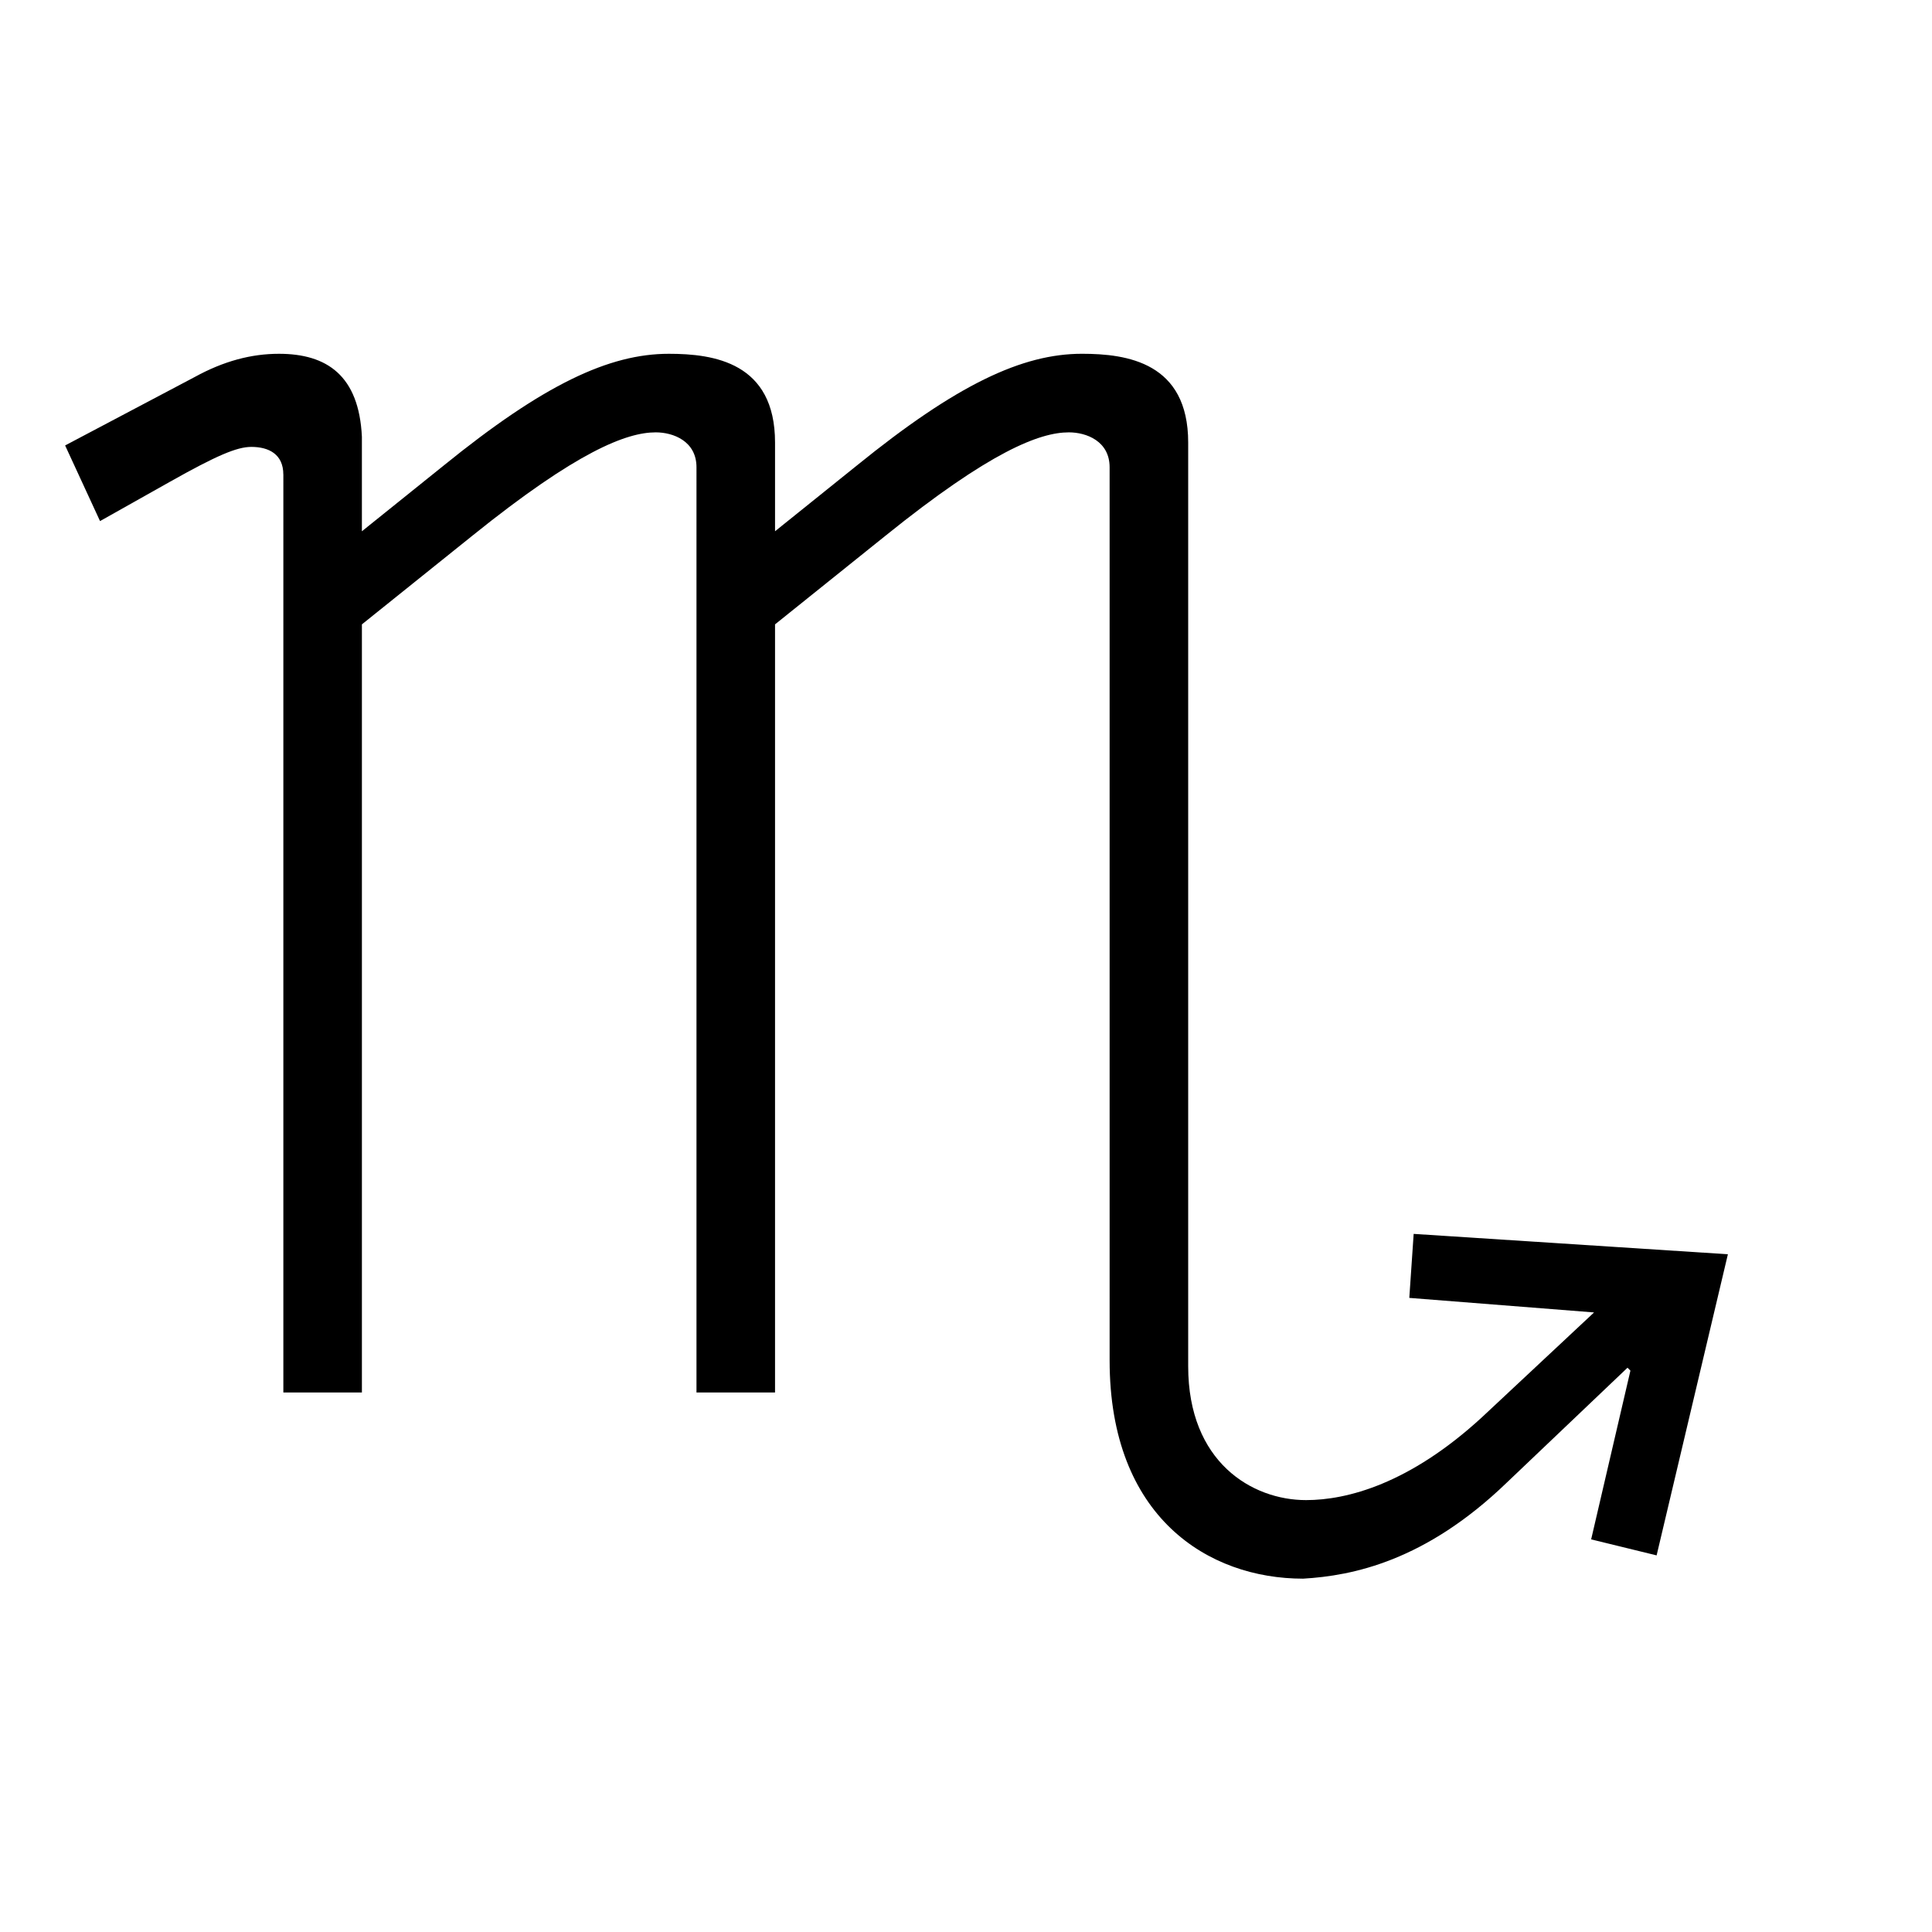
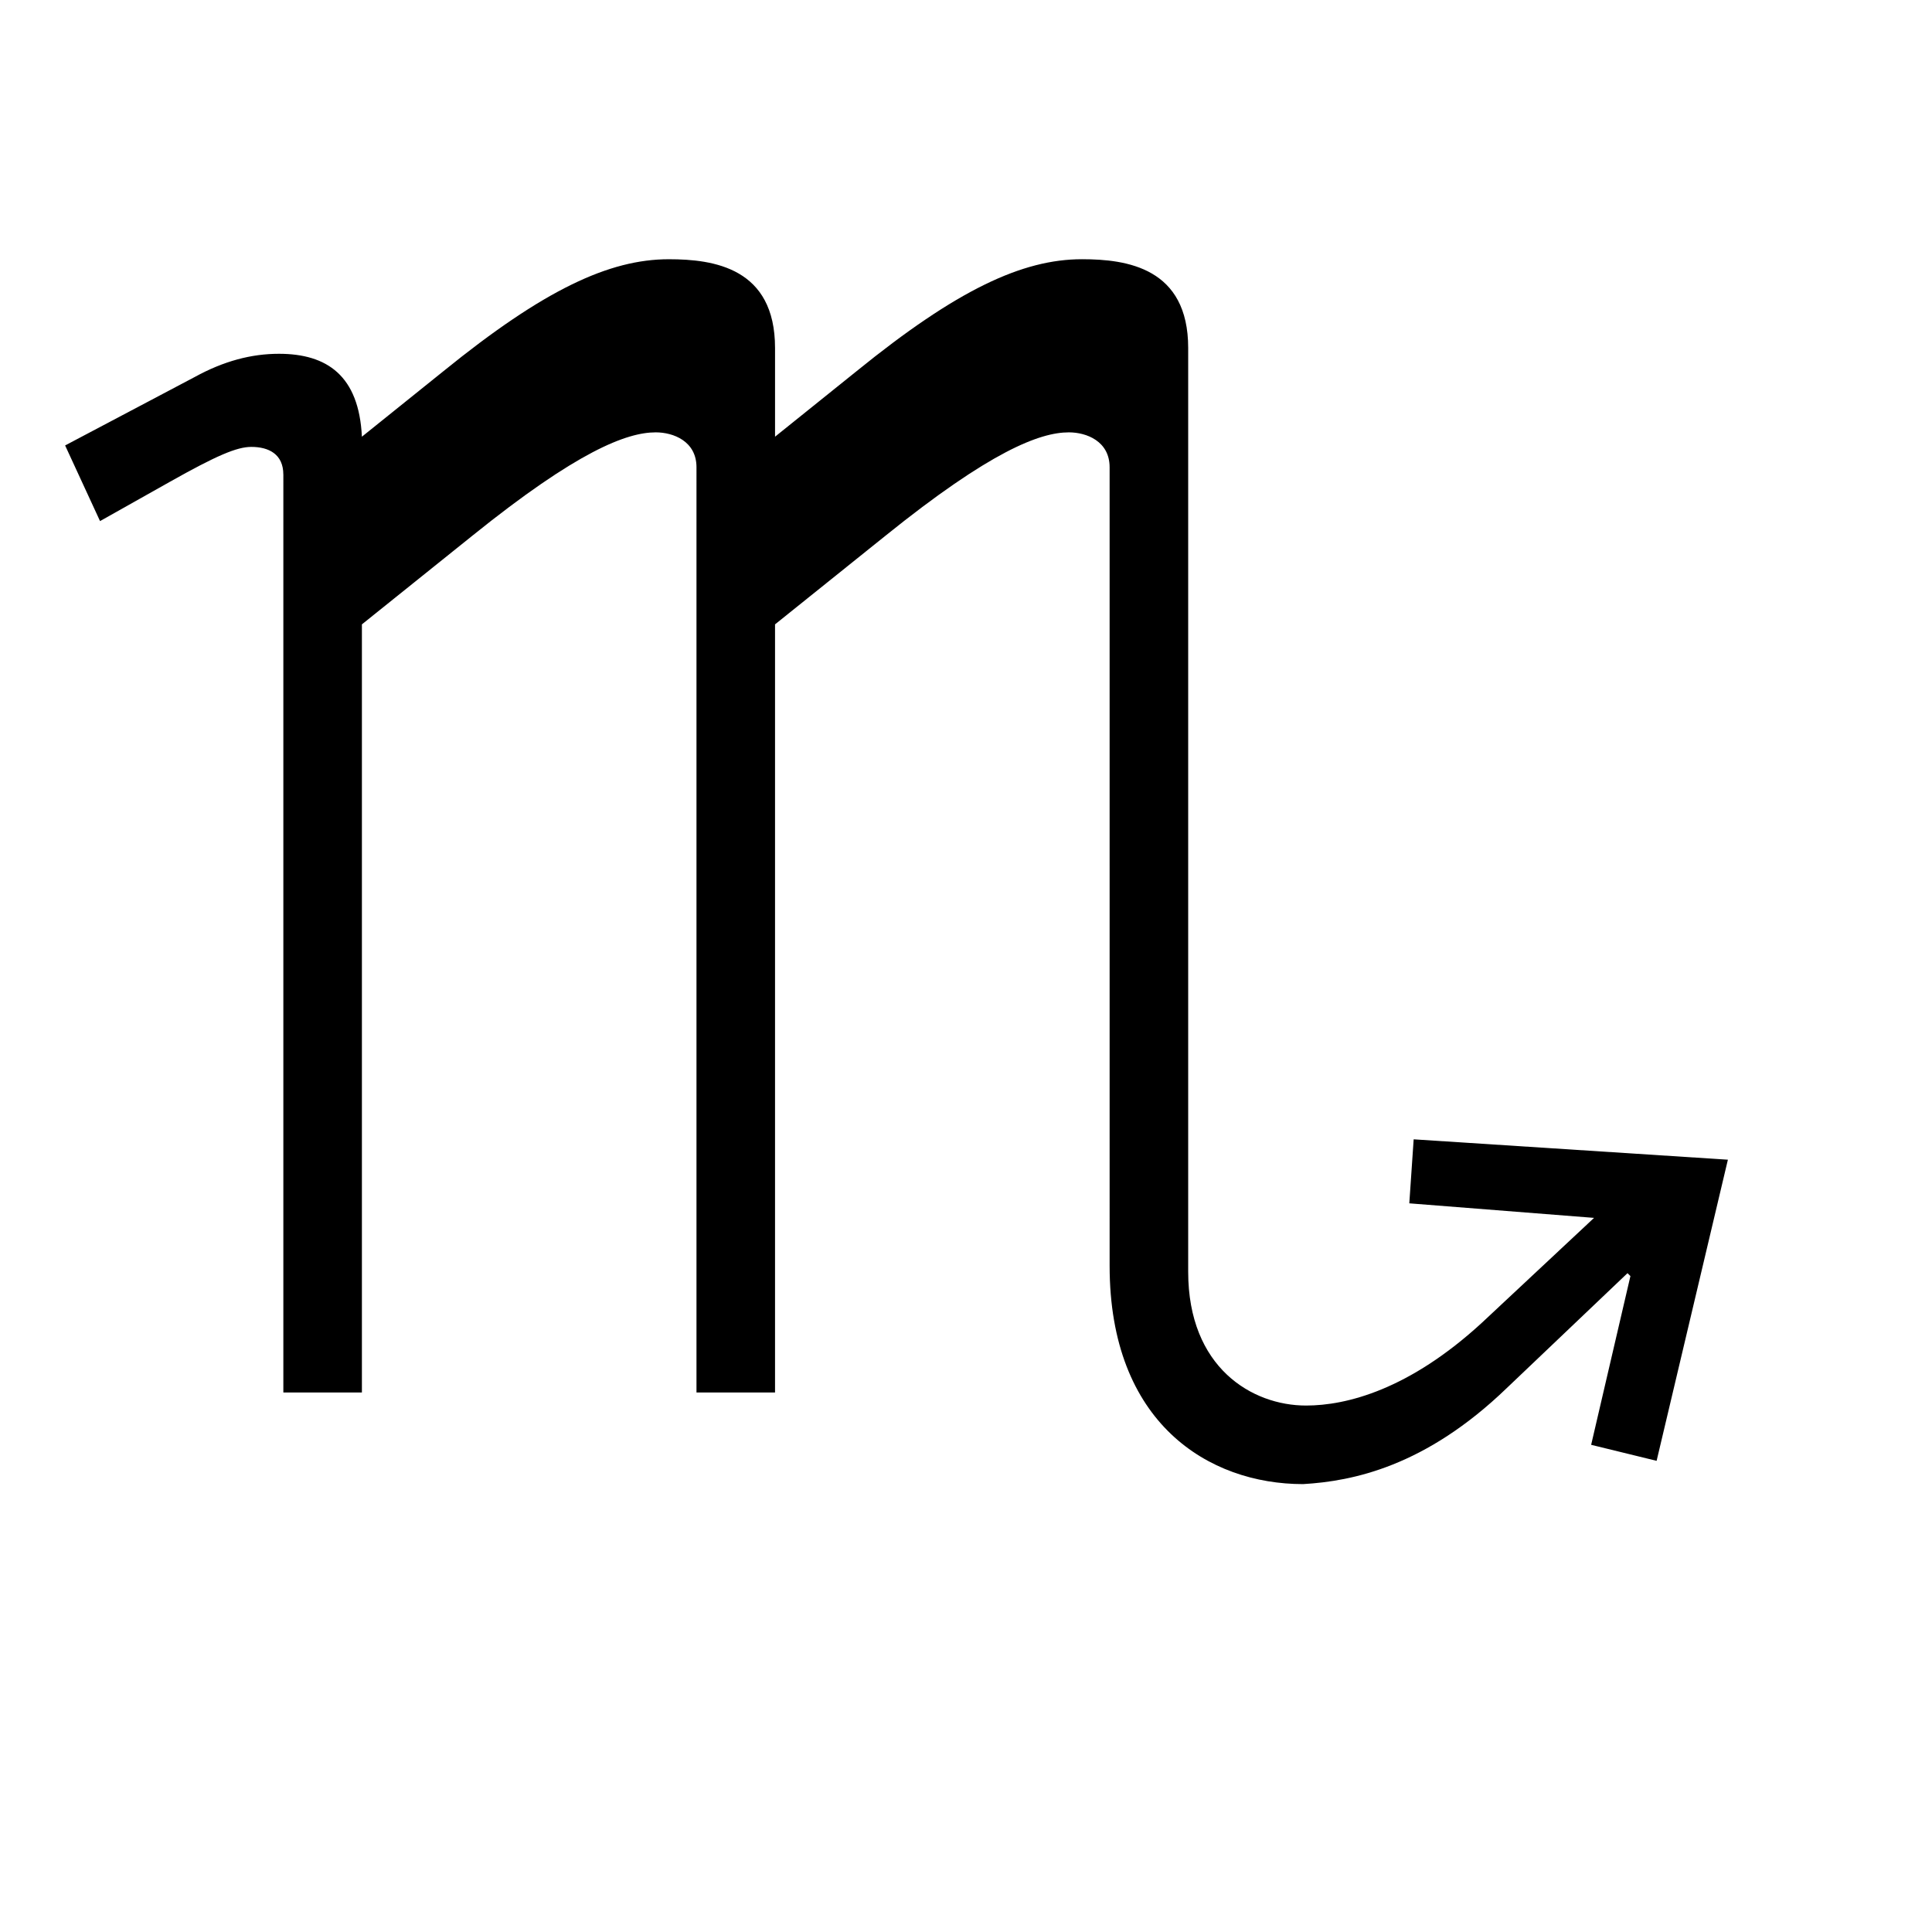
<svg xmlns="http://www.w3.org/2000/svg" version="1.1" id="Calque_1" x="0px" y="0px" width="140px" height="140px" viewBox="0 0 140 140" style="enable-background:new 0 0 140 140;" xml:space="preserve">
  <style type="text/css">
	.st0{fill:#000000;}
</style>
  <g id="XMLID_59_">
-     <path id="XMLID_25_" class="st0" d="M20.531,34.387c0-1.476-1.054-2.003-2.319-2.003   c-1.054,0-2.53,0.633-5.903,2.53l-5.06,2.846L4.719,32.279l9.382-4.955   c2.108-1.16,4.111-1.687,6.114-1.687c3.478,0,5.798,1.582,6.009,6.009v6.852   l5.903-4.744c7.273-5.903,12.017-8.117,16.339-8.117   c3.268,0,7.696,0.633,7.696,6.43v6.43l5.903-4.744   c7.273-5.903,12.017-8.117,16.339-8.117c3.268,0,7.696,0.633,7.696,6.43v6.43   v60.509c0,6.957,4.638,9.698,8.539,9.698c2.952,0,7.484-1.16,12.755-6.009   l8.117-7.59l-13.388-1.054l0.316-4.638l22.77,1.476l-5.165,21.821l-4.744-1.16   l2.846-12.228l-0.211-0.211l-8.75,8.328c-5.903,5.693-11.174,6.747-14.758,6.958   c-6.852,0-14.02-4.427-14.02-15.812V33.86c0-1.897-1.687-2.53-2.952-2.53   c-2.109,0-5.692,1.37-13.282,7.484l-8.011,6.43v55.659h-5.692V33.86   c0-1.897-1.687-2.53-2.952-2.53c-2.109,0-5.692,1.37-13.282,7.484l-8.011,6.43   v55.659h-5.692V34.387z" />
+     <path id="XMLID_25_" class="st0" d="M20.531,34.387c0-1.476-1.054-2.003-2.319-2.003   c-1.054,0-2.53,0.633-5.903,2.53l-5.06,2.846L4.719,32.279l9.382-4.955   c2.108-1.16,4.111-1.687,6.114-1.687c3.478,0,5.798,1.582,6.009,6.009l5.903-4.744c7.273-5.903,12.017-8.117,16.339-8.117   c3.268,0,7.696,0.633,7.696,6.43v6.43l5.903-4.744   c7.273-5.903,12.017-8.117,16.339-8.117c3.268,0,7.696,0.633,7.696,6.43v6.43   v60.509c0,6.957,4.638,9.698,8.539,9.698c2.952,0,7.484-1.16,12.755-6.009   l8.117-7.59l-13.388-1.054l0.316-4.638l22.77,1.476l-5.165,21.821l-4.744-1.16   l2.846-12.228l-0.211-0.211l-8.75,8.328c-5.903,5.693-11.174,6.747-14.758,6.958   c-6.852,0-14.02-4.427-14.02-15.812V33.86c0-1.897-1.687-2.53-2.952-2.53   c-2.109,0-5.692,1.37-13.282,7.484l-8.011,6.43v55.659h-5.692V33.86   c0-1.897-1.687-2.53-2.952-2.53c-2.109,0-5.692,1.37-13.282,7.484l-8.011,6.43   v55.659h-5.692V34.387z" />
  </g>
</svg>